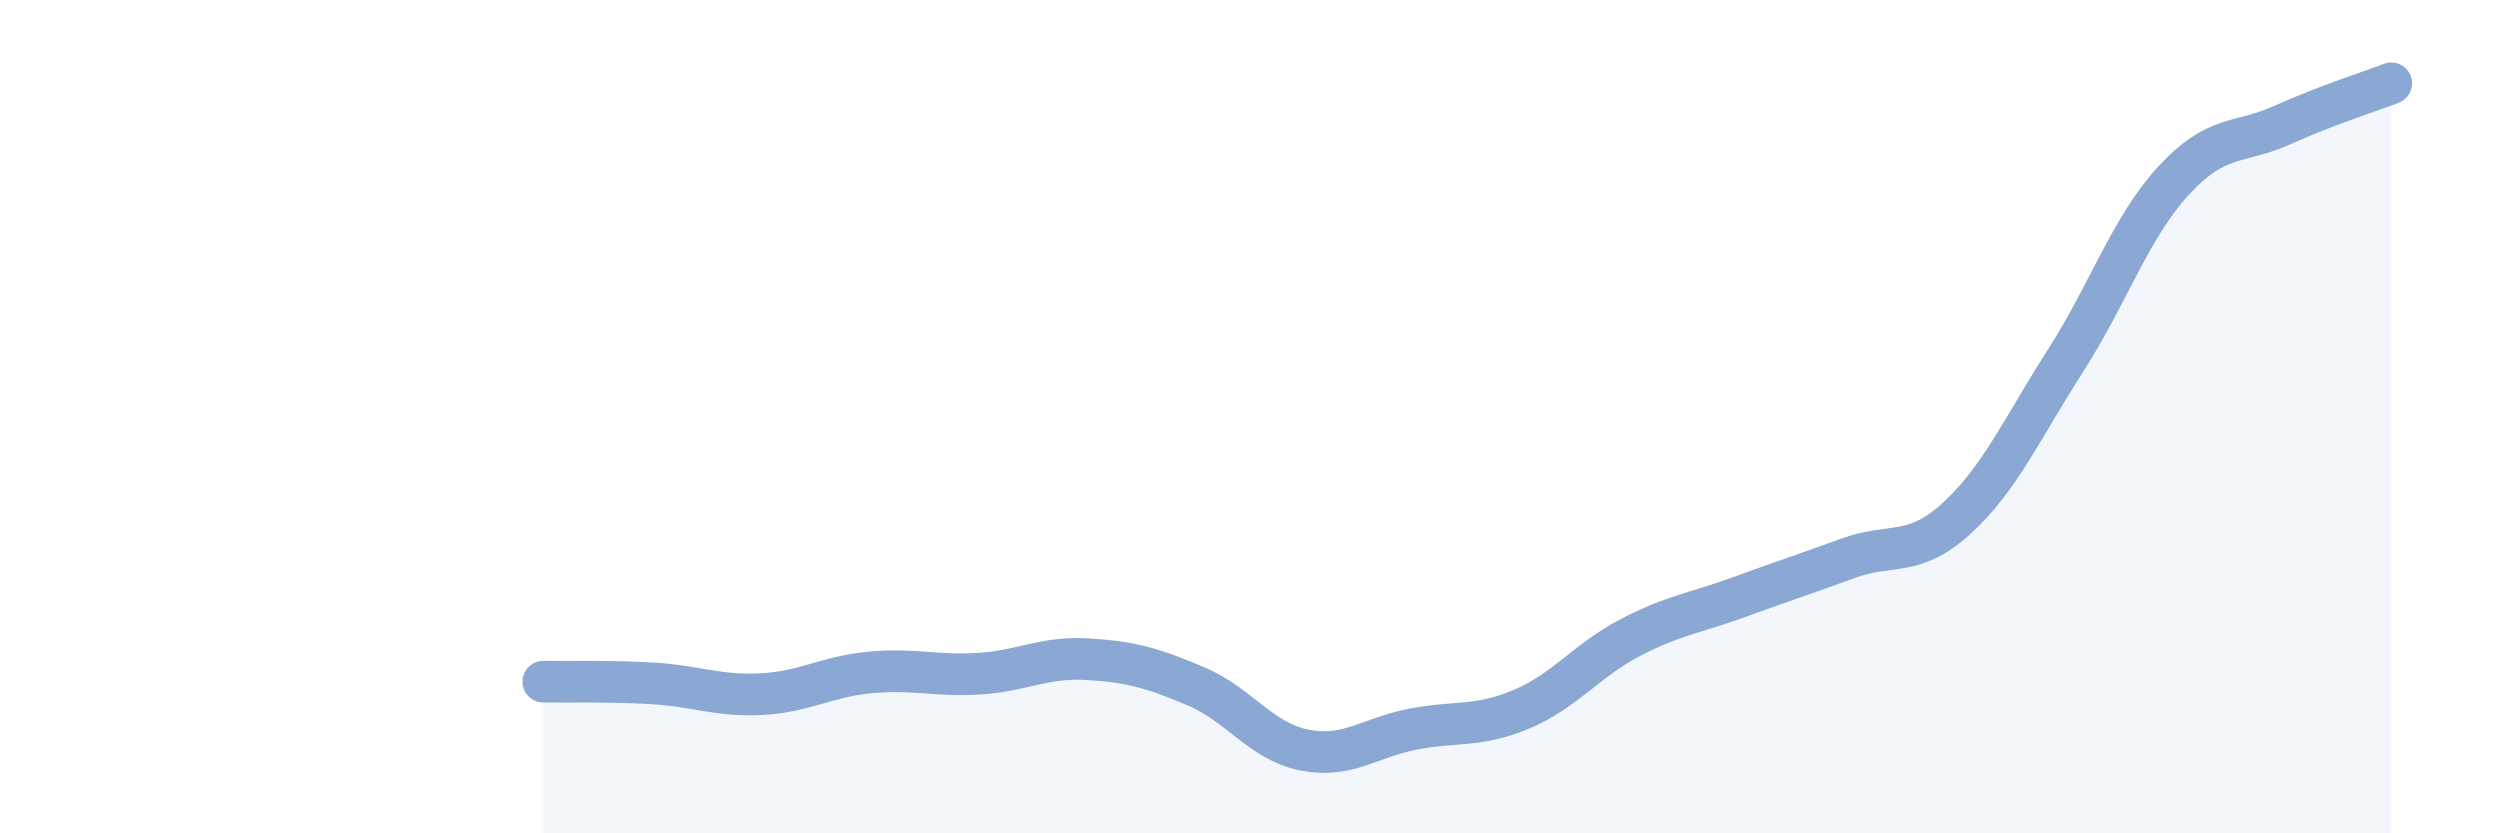
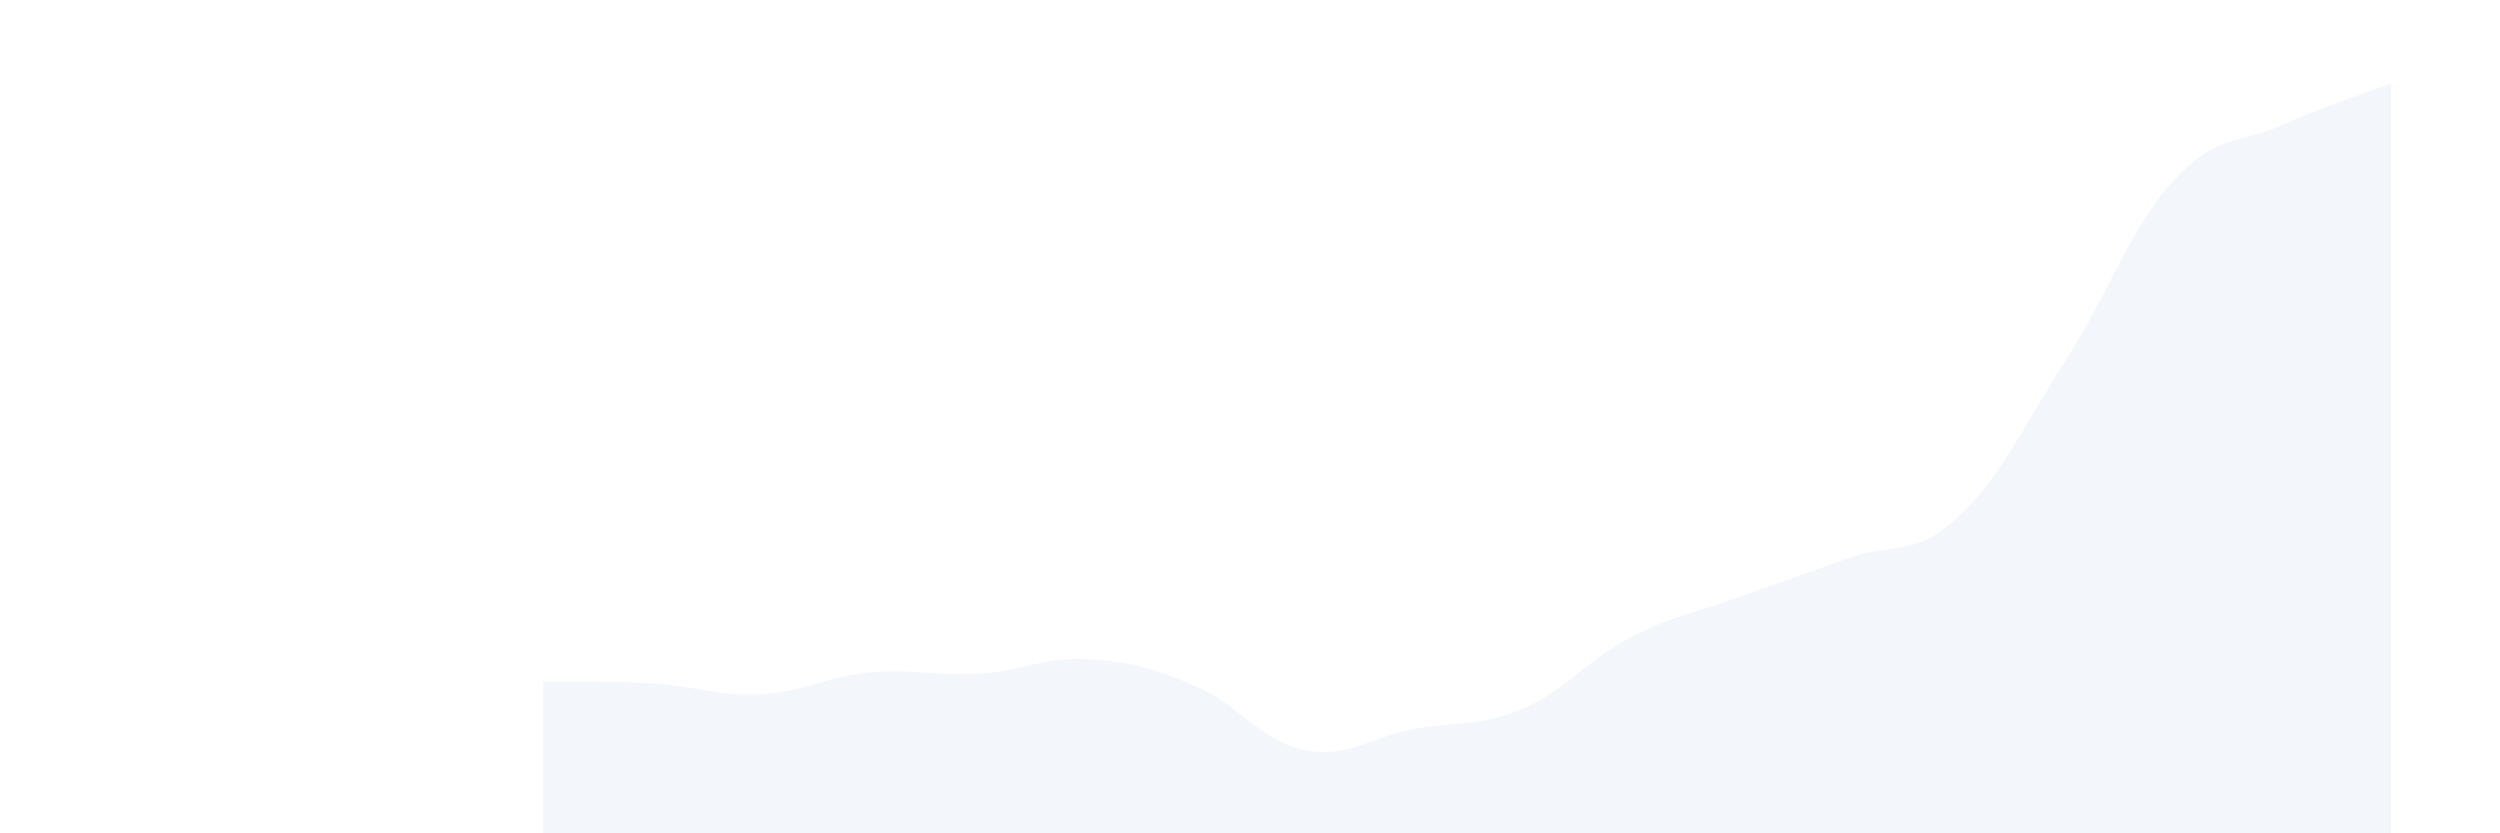
<svg xmlns="http://www.w3.org/2000/svg" width="60" height="20" viewBox="0 0 60 20">
  <path d="M 13.04,16.36 C 13.56,16.37 14.61,16.34 15.65,16.4 C 16.69,16.46 17.22,16.71 18.26,16.66 C 19.3,16.61 19.83,16.24 20.87,16.14 C 21.91,16.04 22.44,16.23 23.48,16.17 C 24.52,16.11 25.05,15.76 26.09,15.82 C 27.13,15.88 27.66,16.03 28.7,16.47 C 29.74,16.91 30.26,17.79 31.3,18 C 32.34,18.21 32.87,17.7 33.91,17.5 C 34.95,17.3 35.48,17.46 36.52,17.02 C 37.56,16.58 38.09,15.84 39.13,15.3 C 40.17,14.76 40.7,14.71 41.74,14.33 C 42.78,13.95 43.31,13.78 44.35,13.4 C 45.39,13.02 45.92,13.39 46.96,12.44 C 48,11.49 48.53,10.28 49.57,8.66 C 50.61,7.04 51.13,5.46 52.17,4.33 C 53.21,3.2 53.74,3.47 54.78,3 C 55.82,2.53 56.87,2.2 57.39,2L57.39 20L13.04 20Z" fill="#8ba7d3" opacity="0.1" stroke-linecap="round" stroke-linejoin="round" />
-   <path d="M 13.04,16.36 C 13.56,16.37 14.61,16.34 15.65,16.4 C 16.69,16.46 17.22,16.71 18.26,16.66 C 19.3,16.61 19.83,16.24 20.87,16.14 C 21.91,16.04 22.44,16.23 23.48,16.17 C 24.52,16.11 25.05,15.76 26.09,15.82 C 27.13,15.88 27.66,16.03 28.7,16.47 C 29.74,16.91 30.26,17.79 31.3,18 C 32.34,18.21 32.87,17.7 33.91,17.5 C 34.95,17.3 35.48,17.46 36.52,17.02 C 37.56,16.58 38.09,15.84 39.13,15.3 C 40.17,14.76 40.7,14.71 41.74,14.33 C 42.78,13.95 43.31,13.78 44.35,13.4 C 45.39,13.02 45.92,13.39 46.96,12.44 C 48,11.49 48.53,10.28 49.57,8.66 C 50.61,7.04 51.13,5.46 52.17,4.33 C 53.21,3.2 53.74,3.47 54.78,3 C 55.82,2.53 56.87,2.2 57.39,2" stroke="#8ba7d3" stroke-width="1" fill="none" stroke-linecap="round" stroke-linejoin="round" />
</svg>